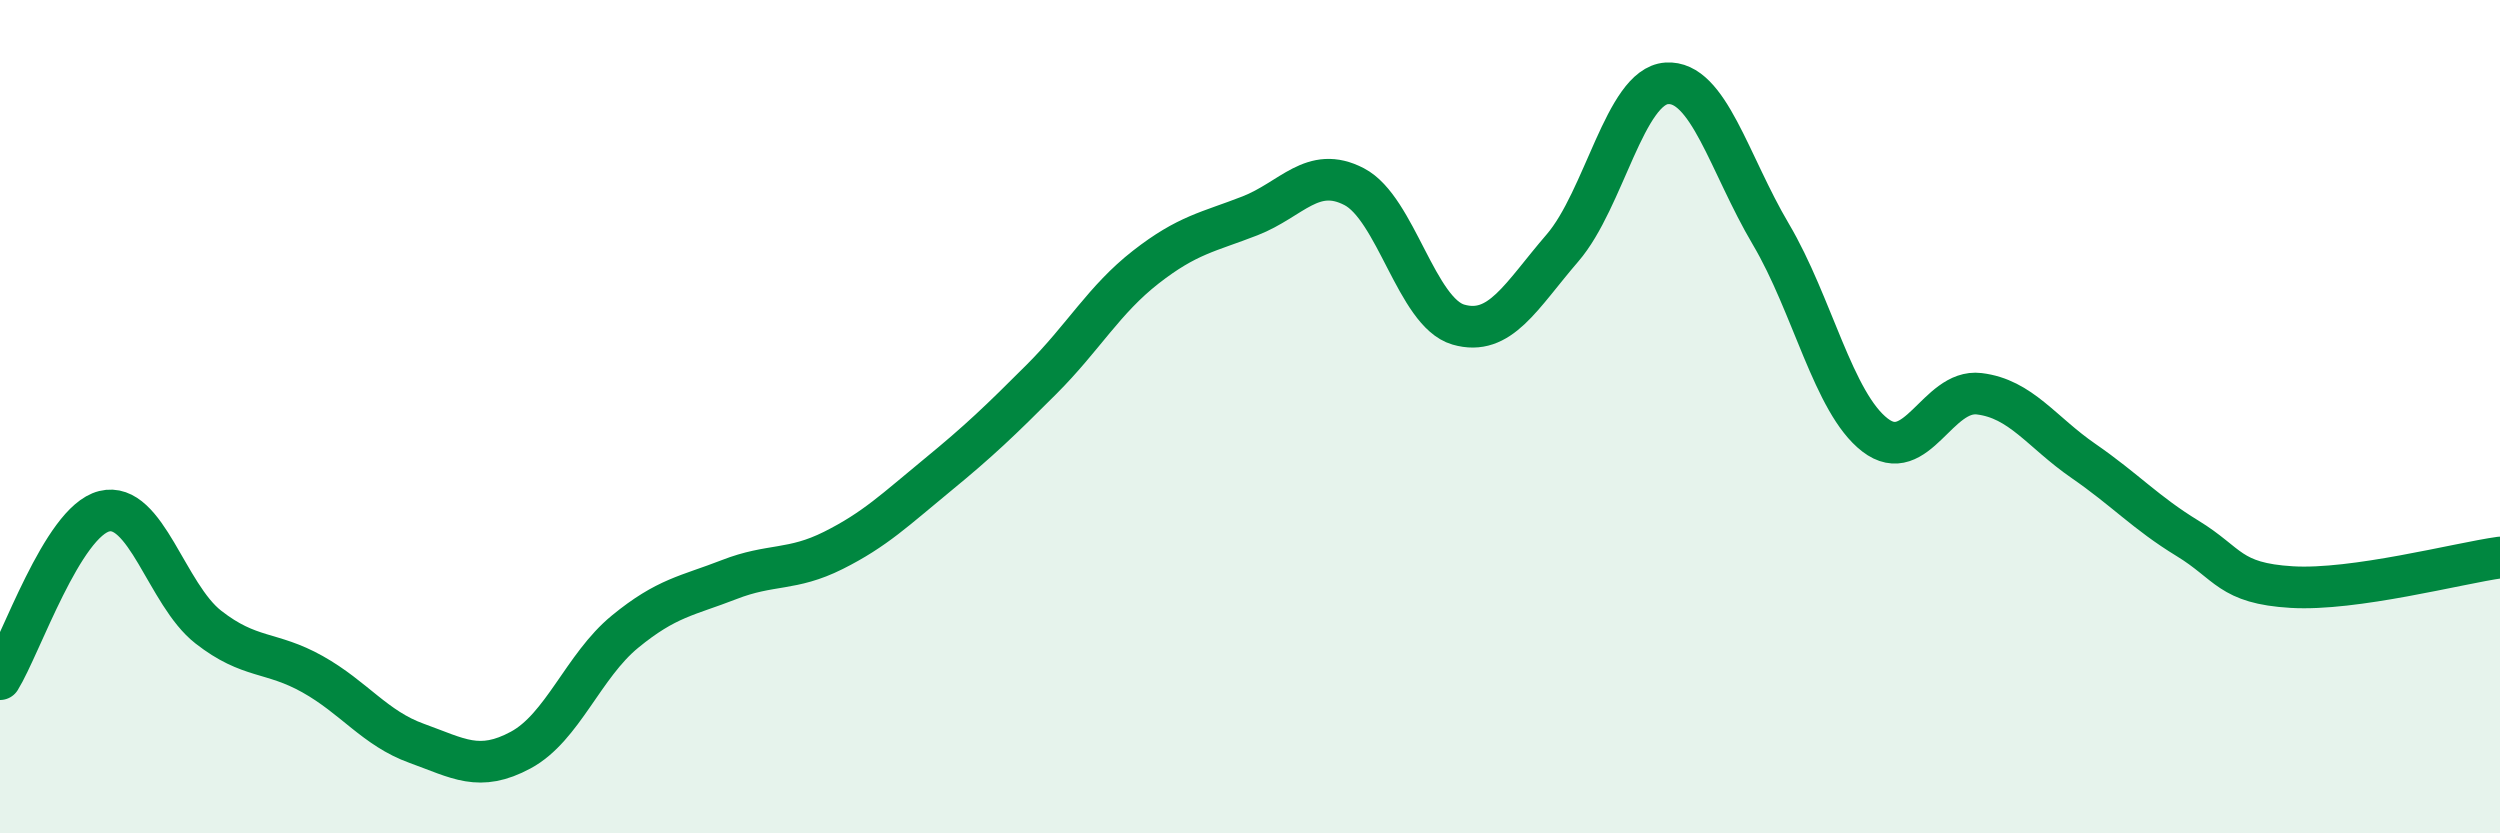
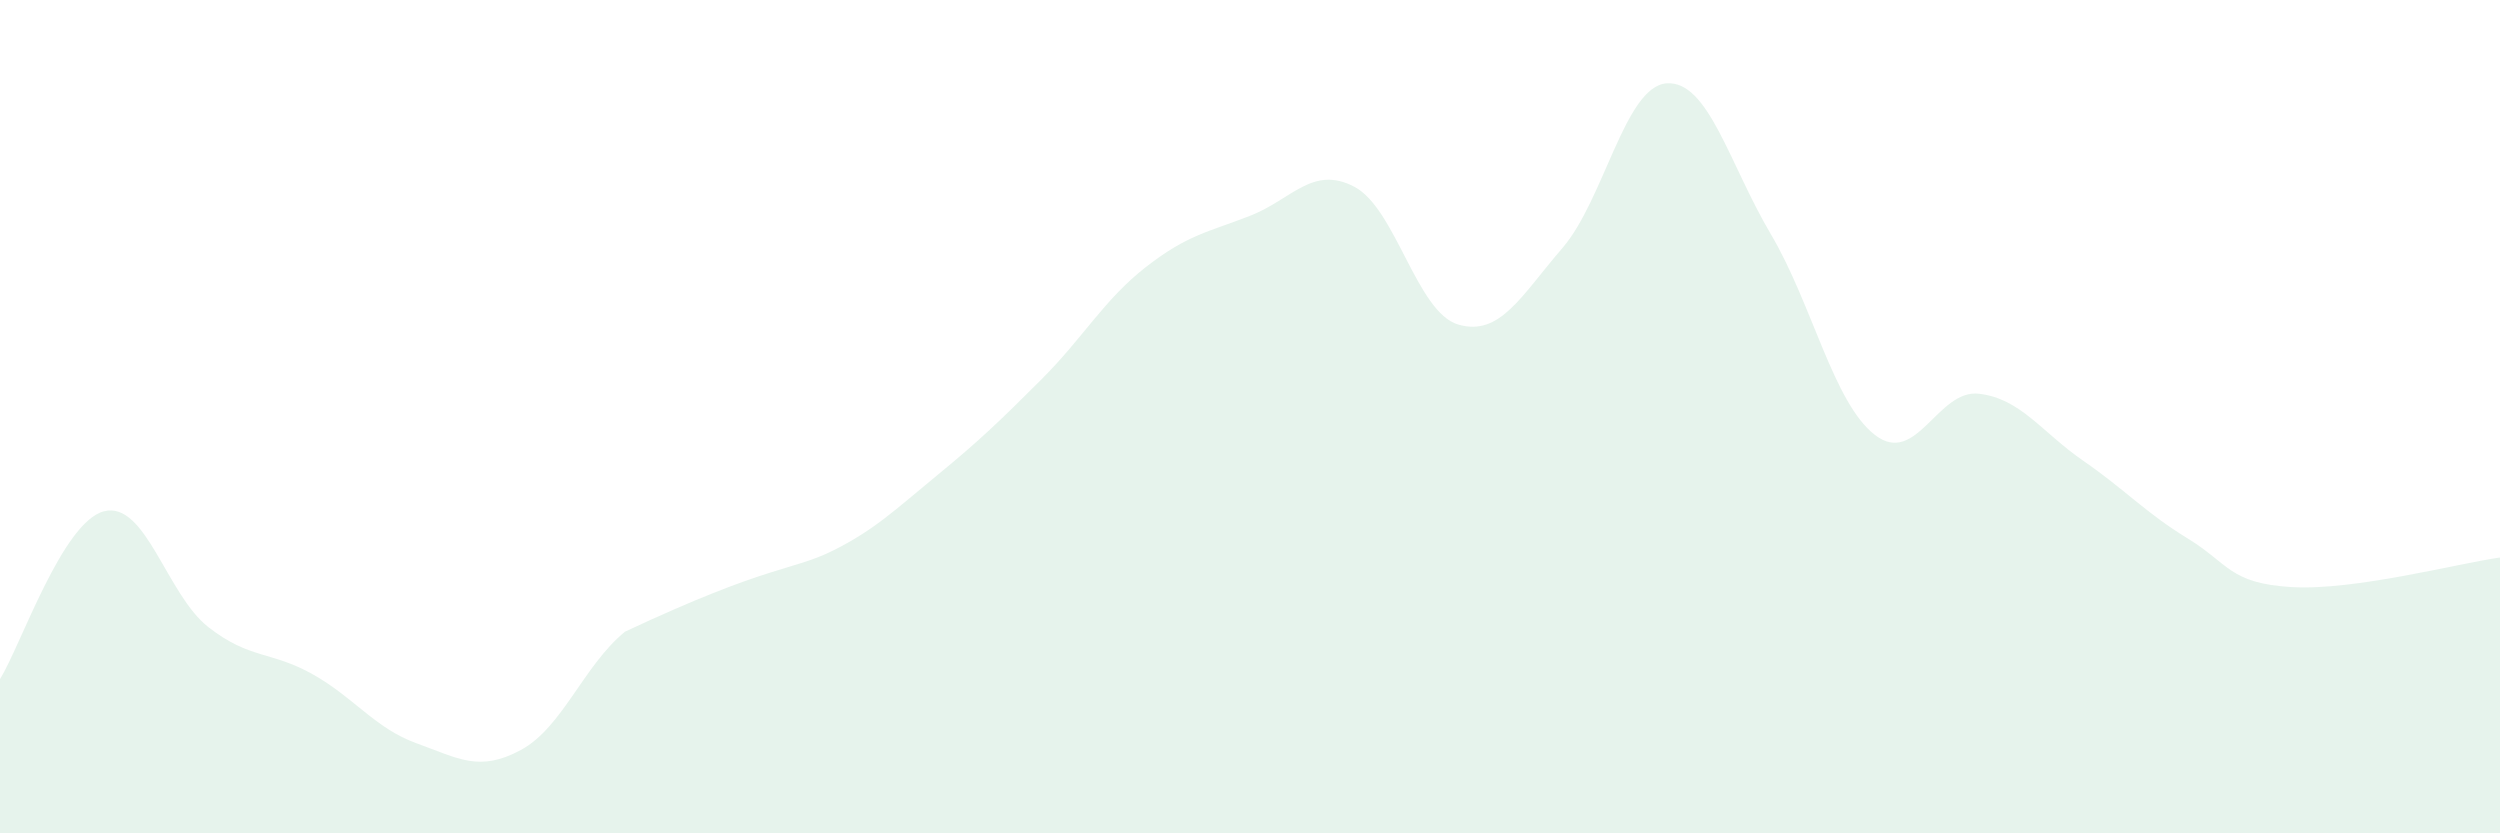
<svg xmlns="http://www.w3.org/2000/svg" width="60" height="20" viewBox="0 0 60 20">
-   <path d="M 0,16.3 C 0.5,15.49 1.5,12.52 2.5,12.27 C 3.5,12.02 4,14.27 5,15.05 C 6,15.83 6.5,15.62 7.5,16.18 C 8.5,16.74 9,17.48 10,17.84 C 11,18.2 11.5,18.54 12.5,18 C 13.5,17.46 14,15.98 15,15.16 C 16,14.34 16.5,14.3 17.5,13.91 C 18.5,13.52 19,13.71 20,13.21 C 21,12.71 21.5,12.22 22.5,11.4 C 23.5,10.58 24,10.1 25,9.1 C 26,8.1 26.5,7.19 27.5,6.41 C 28.5,5.63 29,5.57 30,5.18 C 31,4.79 31.5,3.96 32.5,4.48 C 33.5,5 34,7.5 35,7.79 C 36,8.08 36.5,7.11 37.5,5.95 C 38.5,4.79 39,2.07 40,2 C 41,1.93 41.5,3.93 42.5,5.62 C 43.5,7.31 44,9.67 45,10.44 C 46,11.21 46.5,9.33 47.5,9.45 C 48.5,9.57 49,10.37 50,11.06 C 51,11.75 51.5,12.31 52.5,12.92 C 53.5,13.53 53.5,14 55,14.09 C 56.5,14.18 59,13.52 60,13.38L60 20L0 20Z" fill="#008740" opacity="0.1" stroke-linecap="round" stroke-linejoin="round" />
-   <path d="M 0,16.3 C 0.5,15.49 1.5,12.52 2.5,12.27 C 3.5,12.02 4,14.27 5,15.05 C 6,15.83 6.5,15.62 7.5,16.18 C 8.5,16.74 9,17.48 10,17.84 C 11,18.2 11.5,18.54 12.5,18 C 13.5,17.46 14,15.98 15,15.16 C 16,14.34 16.5,14.3 17.5,13.91 C 18.5,13.52 19,13.71 20,13.21 C 21,12.71 21.5,12.22 22.5,11.4 C 23.5,10.58 24,10.1 25,9.1 C 26,8.1 26.5,7.19 27.5,6.41 C 28.5,5.63 29,5.57 30,5.18 C 31,4.79 31.5,3.96 32.5,4.48 C 33.5,5 34,7.5 35,7.79 C 36,8.08 36.5,7.11 37.5,5.95 C 38.5,4.79 39,2.07 40,2 C 41,1.93 41.5,3.93 42.5,5.62 C 43.5,7.31 44,9.67 45,10.44 C 46,11.21 46.5,9.33 47.5,9.45 C 48.5,9.57 49,10.37 50,11.06 C 51,11.75 51.5,12.31 52.5,12.92 C 53.5,13.53 53.5,14 55,14.09 C 56.5,14.18 59,13.52 60,13.38" stroke="#008740" stroke-width="1" fill="none" stroke-linecap="round" stroke-linejoin="round" />
+   <path d="M 0,16.3 C 0.5,15.49 1.5,12.52 2.5,12.27 C 3.5,12.02 4,14.27 5,15.05 C 6,15.83 6.5,15.62 7.5,16.18 C 8.5,16.74 9,17.48 10,17.84 C 11,18.2 11.5,18.54 12.5,18 C 13.5,17.46 14,15.98 15,15.16 C 18.5,13.52 19,13.71 20,13.21 C 21,12.71 21.5,12.22 22.5,11.4 C 23.5,10.58 24,10.1 25,9.1 C 26,8.1 26.5,7.19 27.5,6.41 C 28.5,5.63 29,5.57 30,5.18 C 31,4.79 31.5,3.96 32.5,4.48 C 33.5,5 34,7.5 35,7.79 C 36,8.08 36.5,7.11 37.5,5.95 C 38.5,4.79 39,2.07 40,2 C 41,1.93 41.5,3.93 42.5,5.62 C 43.5,7.31 44,9.67 45,10.44 C 46,11.21 46.5,9.33 47.5,9.45 C 48.5,9.57 49,10.37 50,11.06 C 51,11.75 51.5,12.31 52.5,12.92 C 53.5,13.53 53.5,14 55,14.09 C 56.5,14.18 59,13.52 60,13.38L60 20L0 20Z" fill="#008740" opacity="0.1" stroke-linecap="round" stroke-linejoin="round" />
</svg>